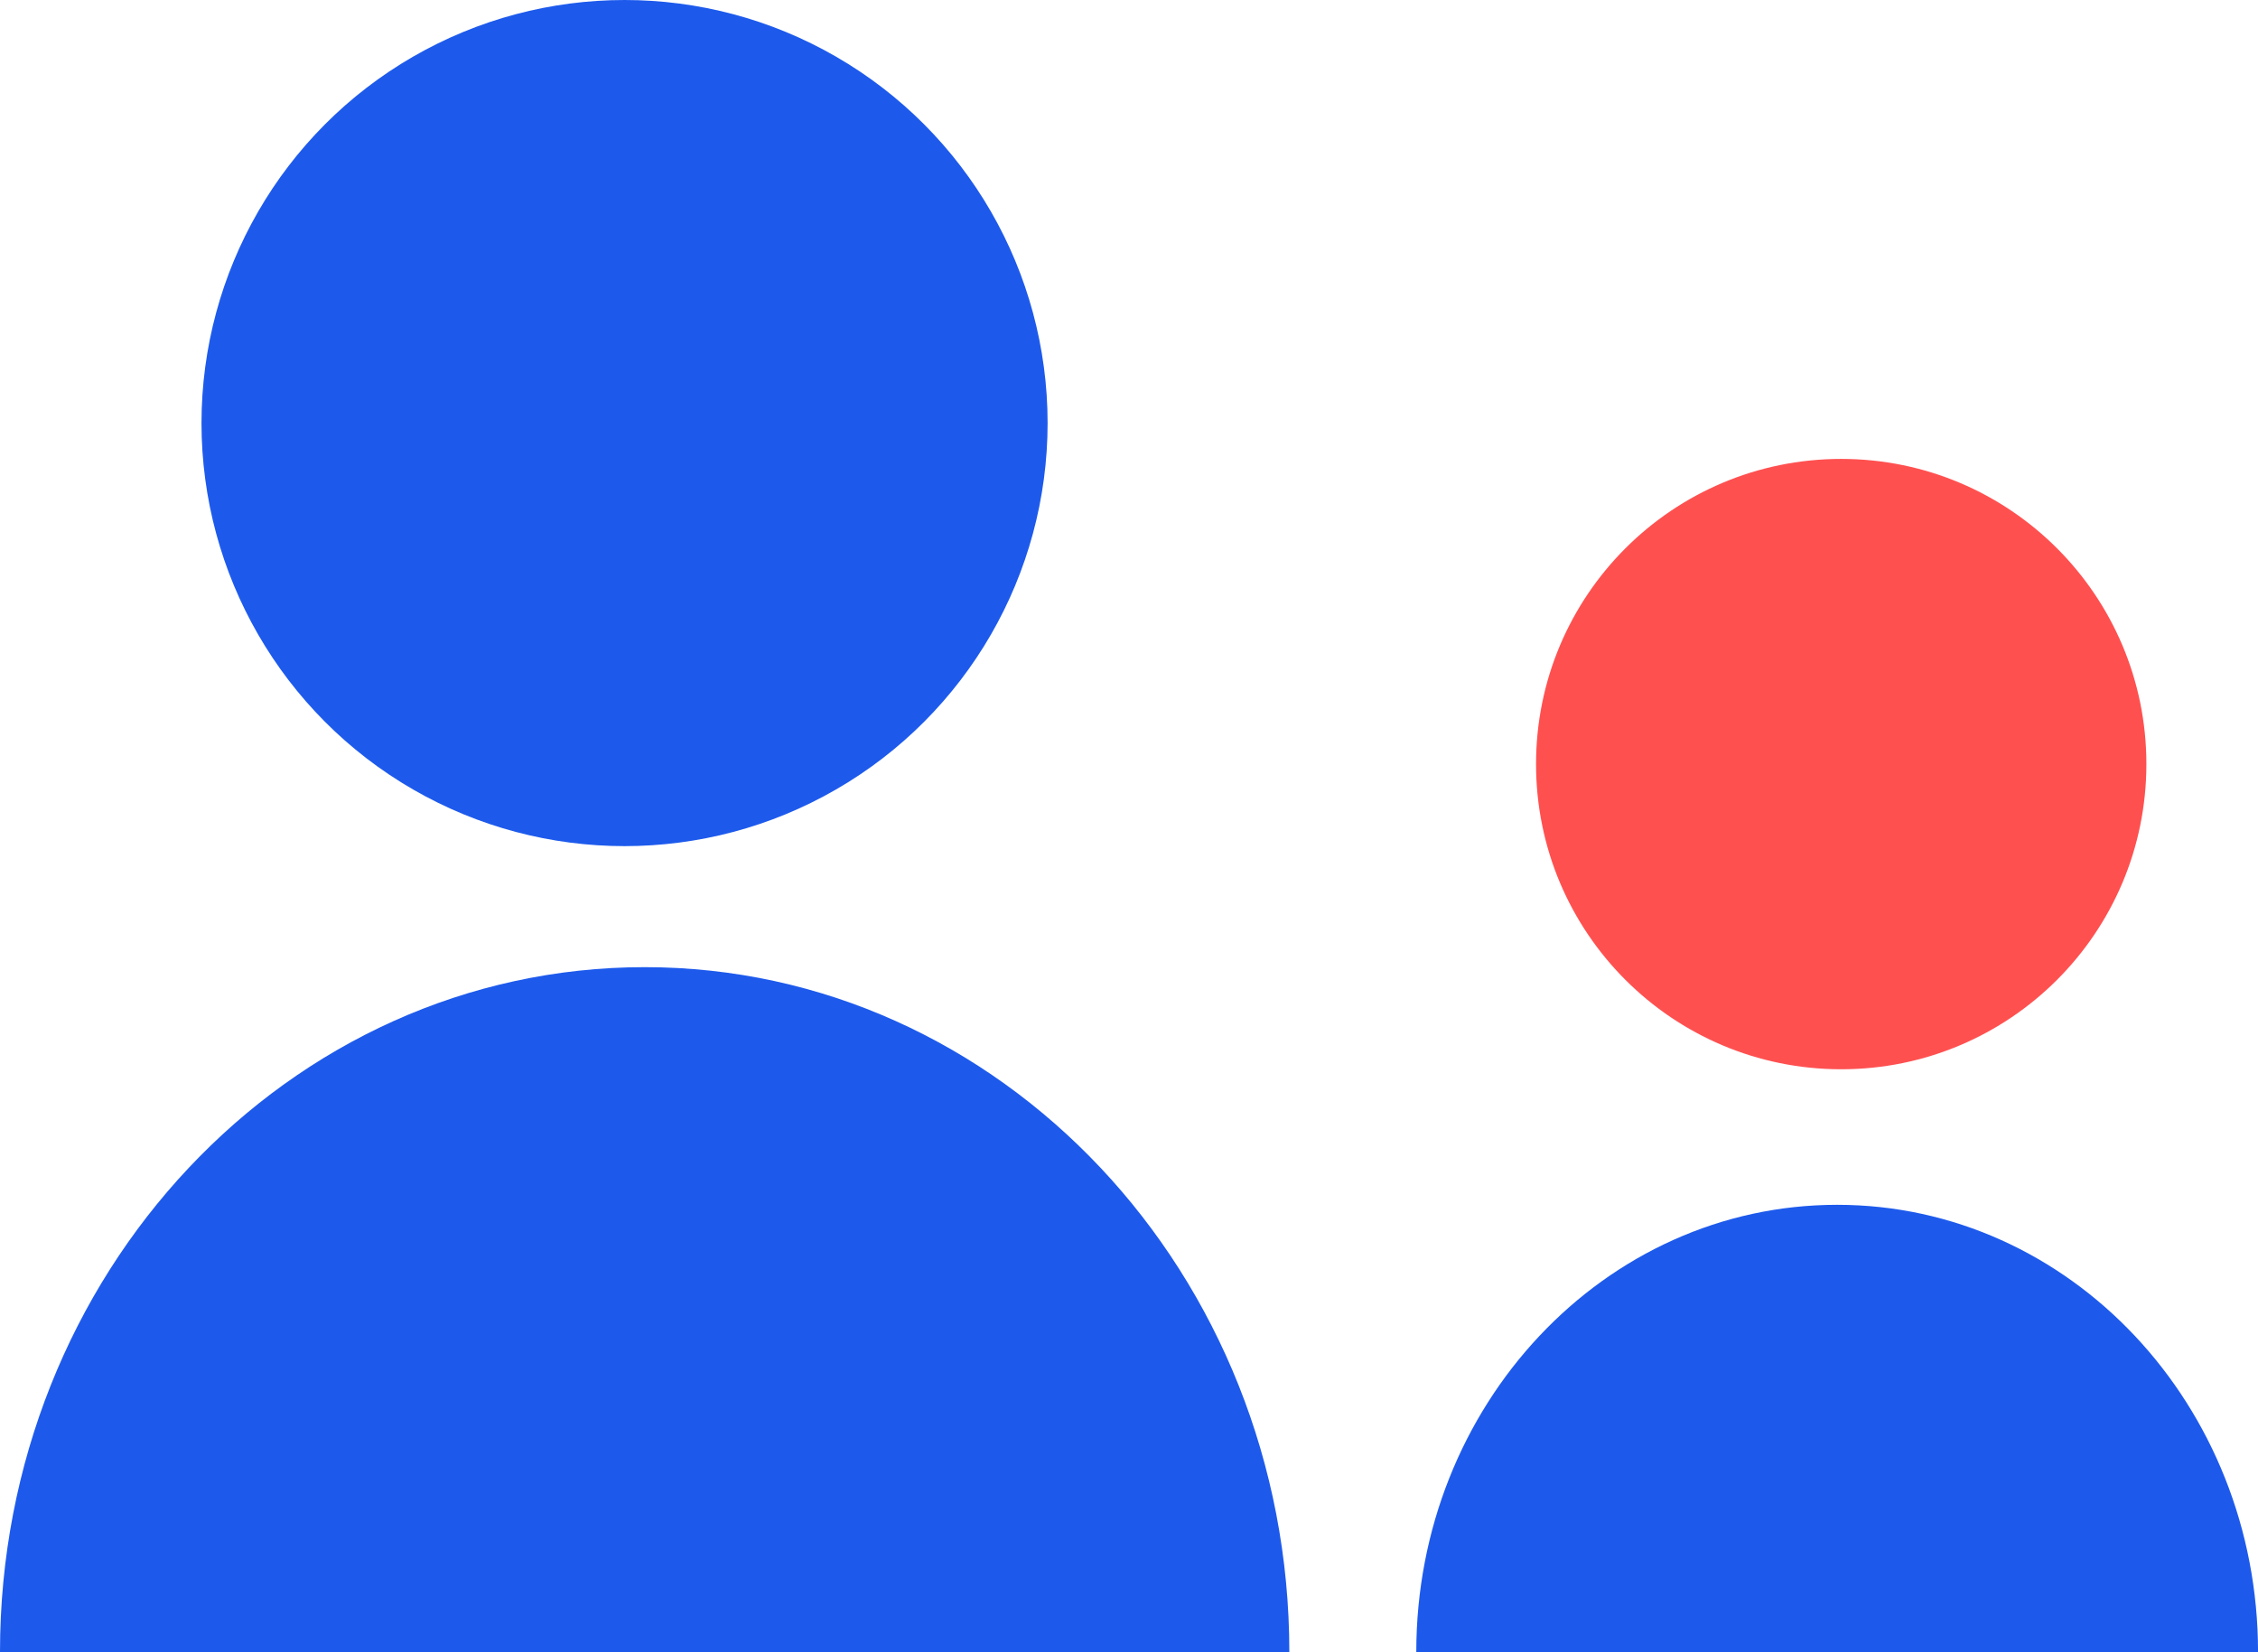
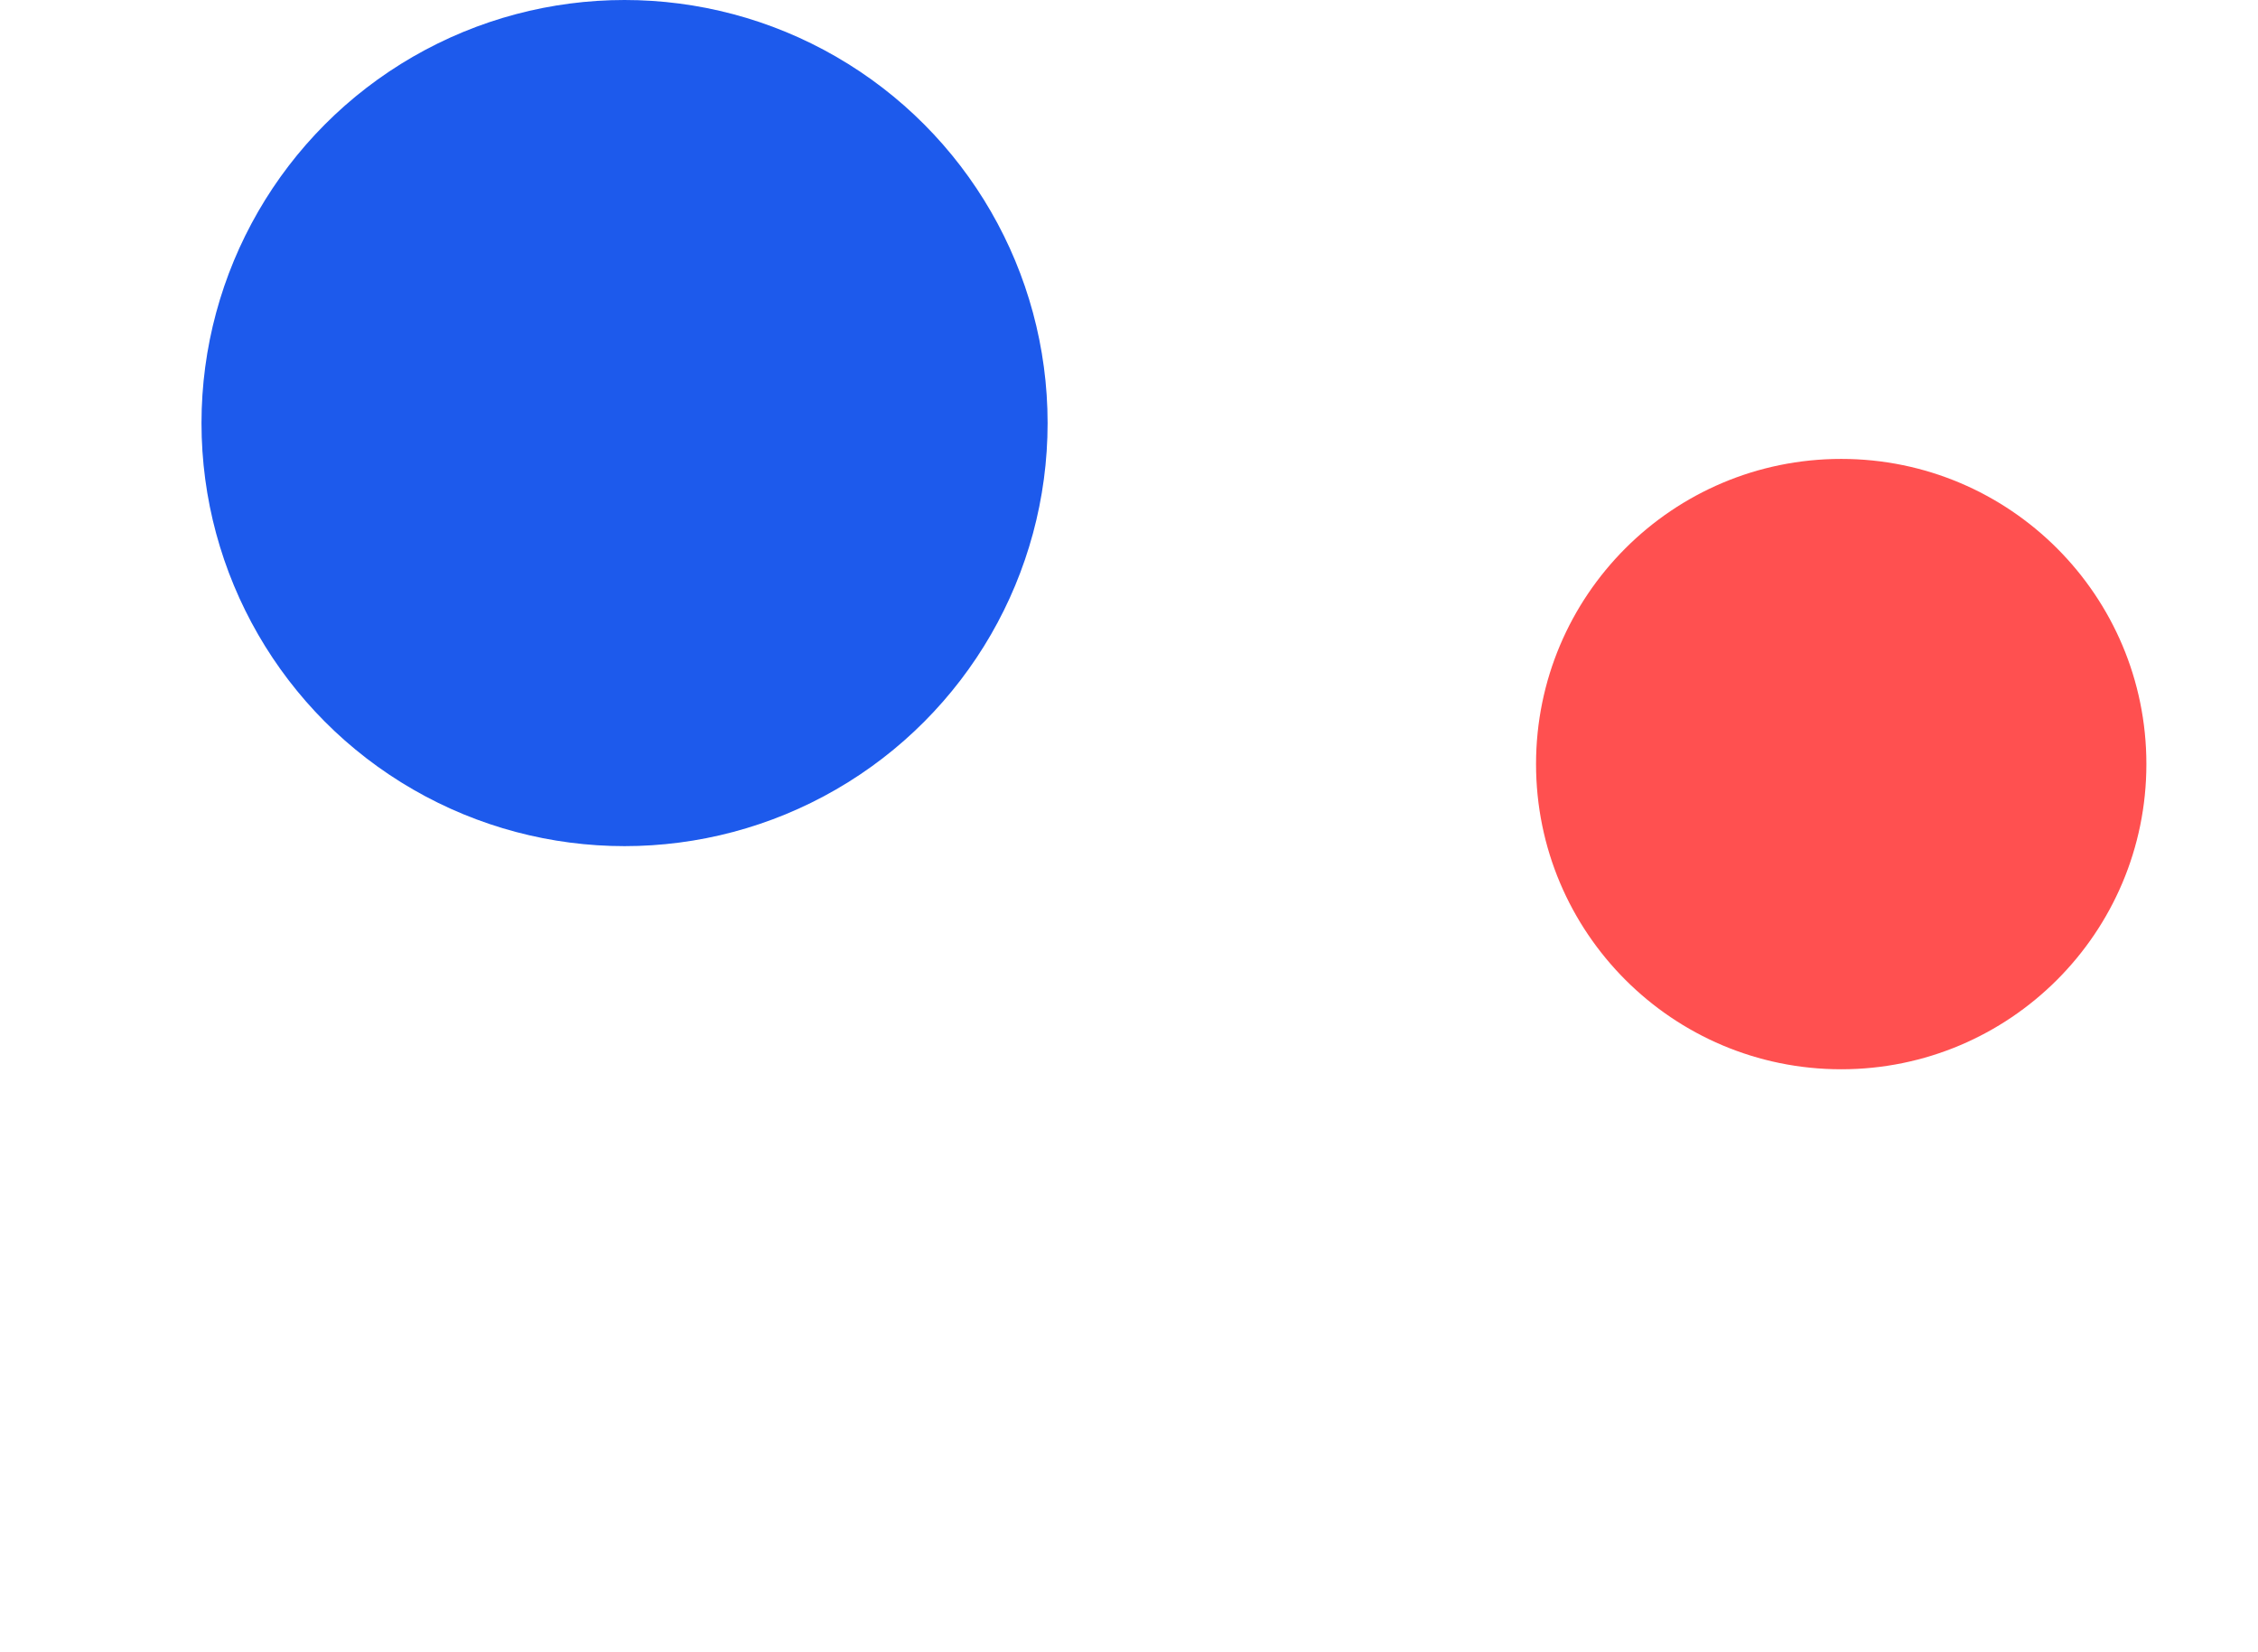
<svg xmlns="http://www.w3.org/2000/svg" width="66.274" height="48.486" viewBox="0 0 66.274 48.486">
  <g id="Group_1513" data-name="Group 1513" transform="translate(-849.834 -2109.472)">
    <g id="Group_1176" data-name="Group 1176" transform="translate(-381 1386.583)">
      <circle id="Ellipse_141" data-name="Ellipse 141" cx="8.957" cy="8.957" r="8.957" transform="translate(1275.918 736.358)" fill="#ff5050" />
      <circle id="Ellipse_143" data-name="Ellipse 143" cx="12.417" cy="12.417" r="12.417" transform="translate(1236.748 722.889)" fill="#1d5aec" />
-       <path id="Path_5532" data-name="Path 5532" d="M1233.125,773.993c0-11.1,8.472-20.1,18.922-20.1s18.921,9,18.921,20.1" transform="translate(-2.291 -2.618)" fill="#1d5aec" />
-       <path id="Path_5814" data-name="Path 5814" d="M1233.125,767.014c0-7.249,5.531-13.125,12.353-13.125s12.353,5.876,12.353,13.125" transform="translate(39.278 4.361)" fill="#1d5aec" />
    </g>
  </g>
</svg>